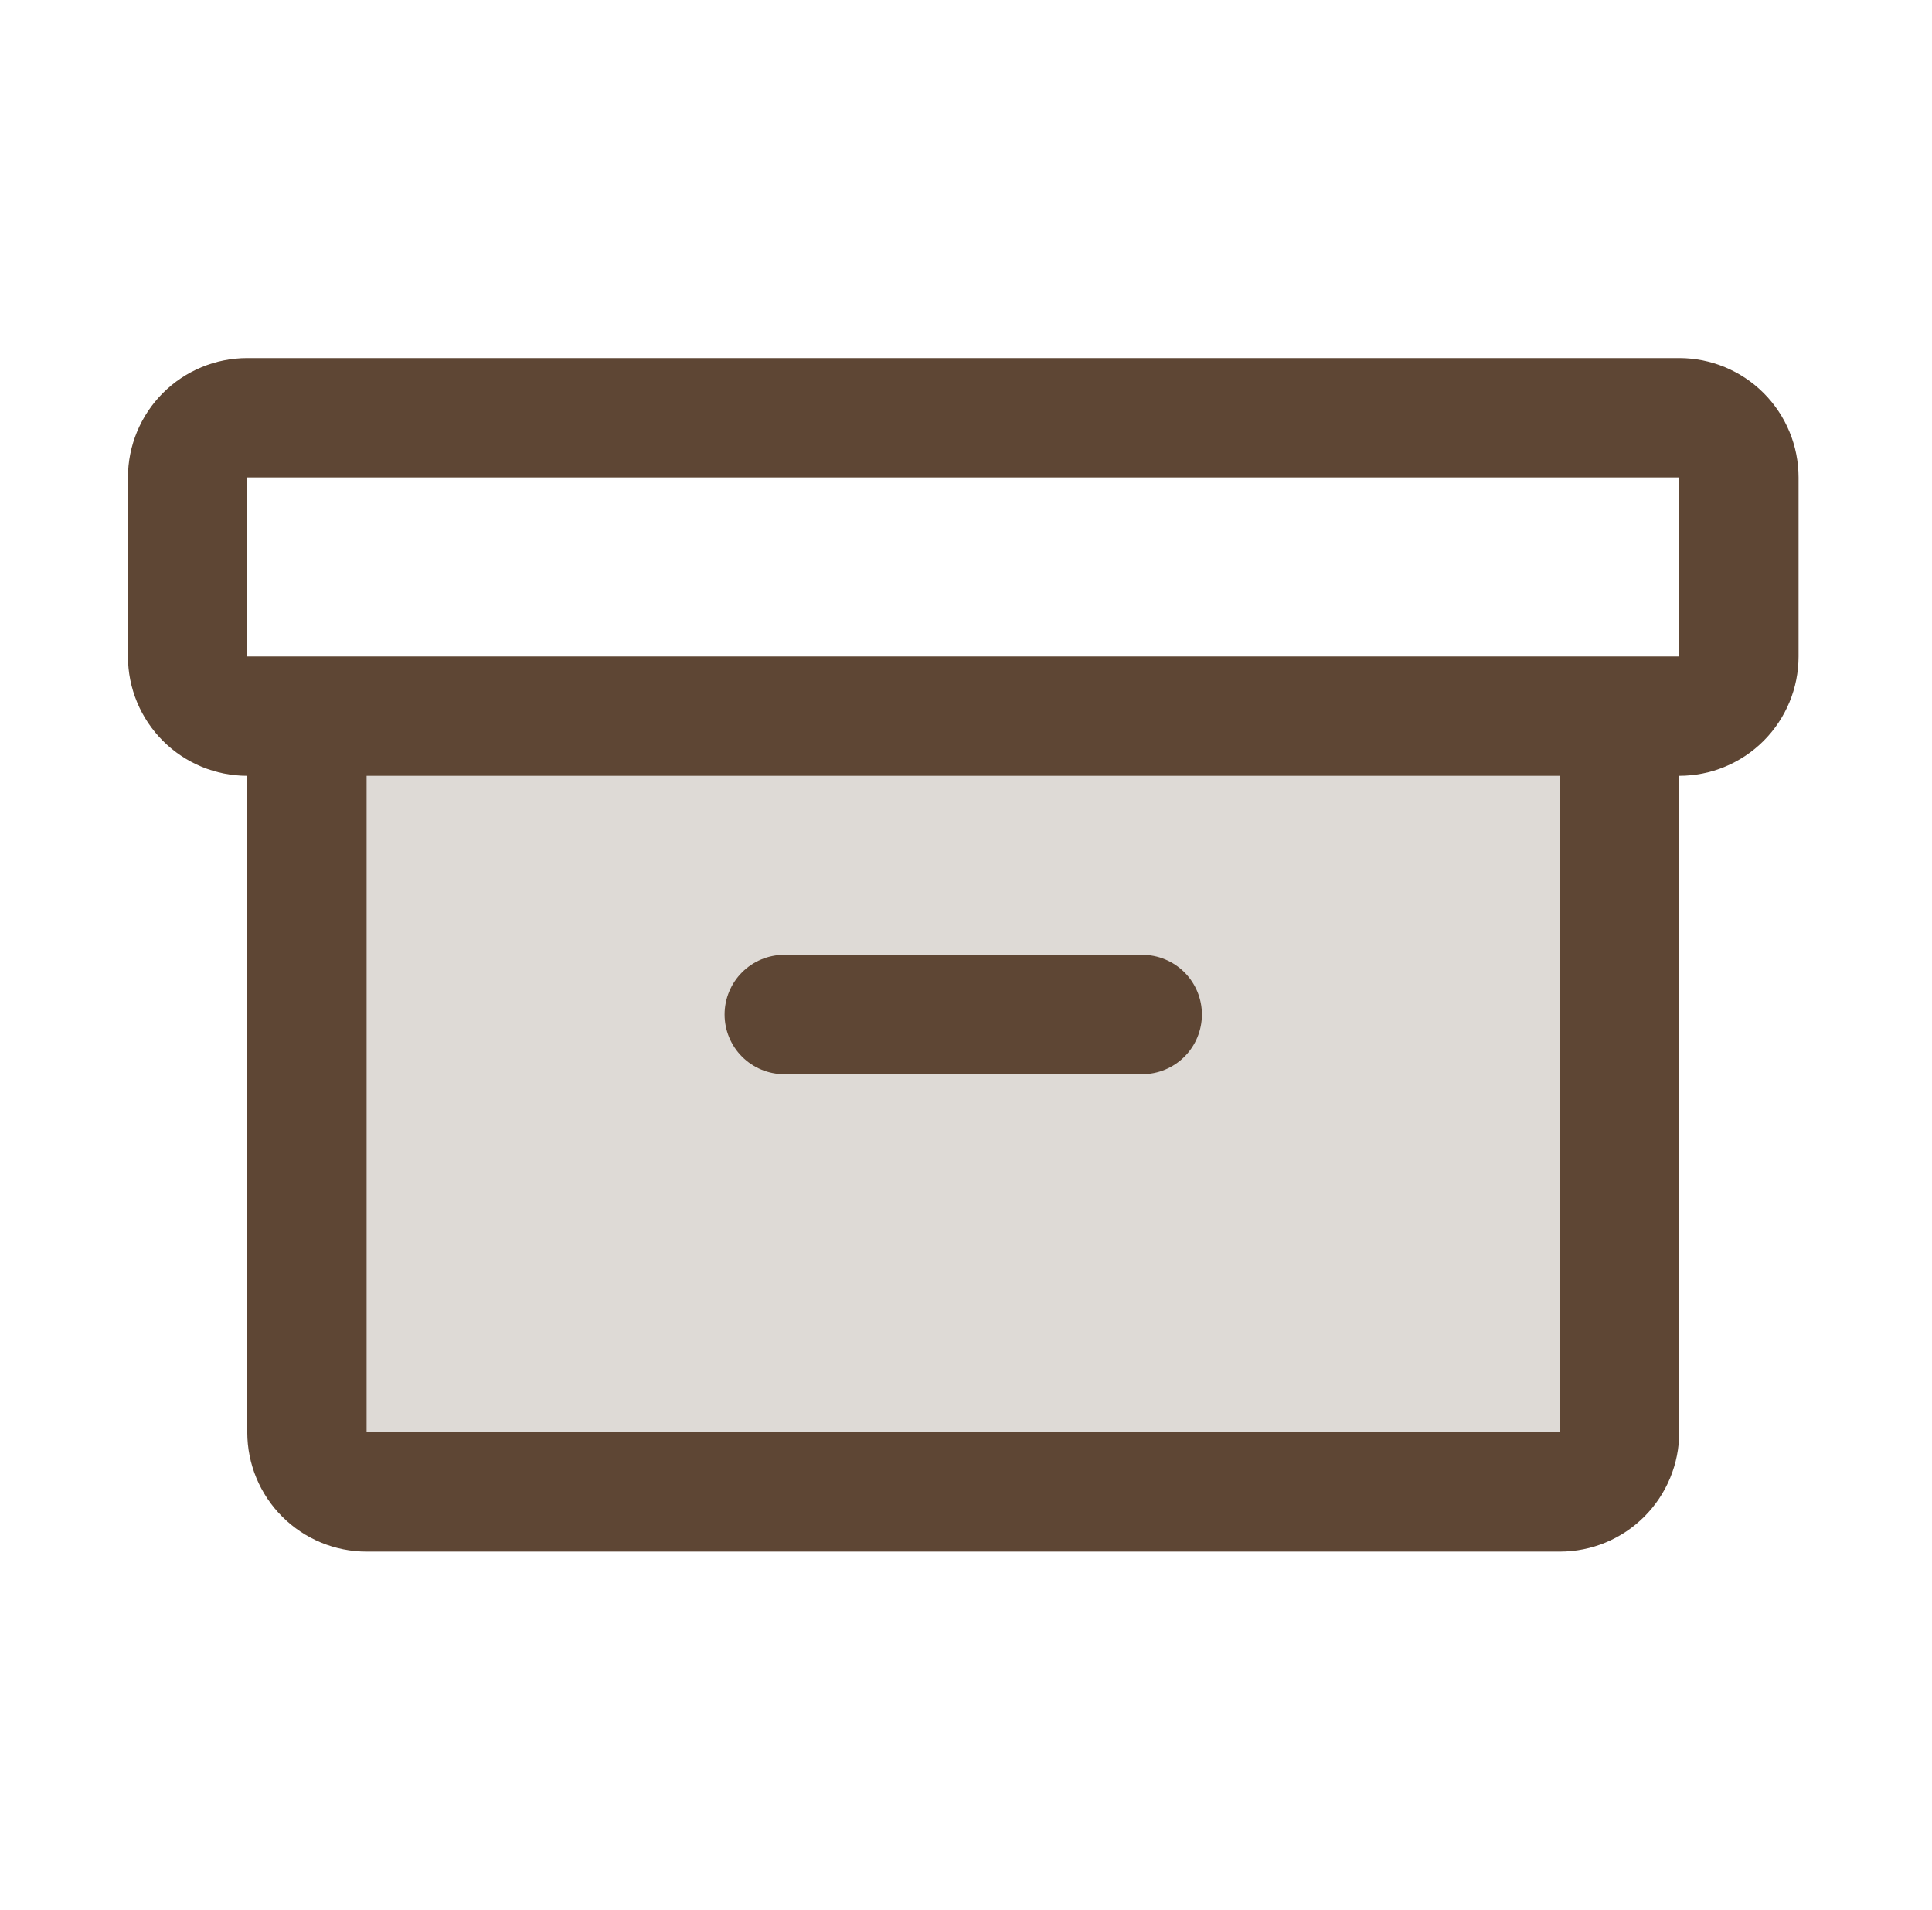
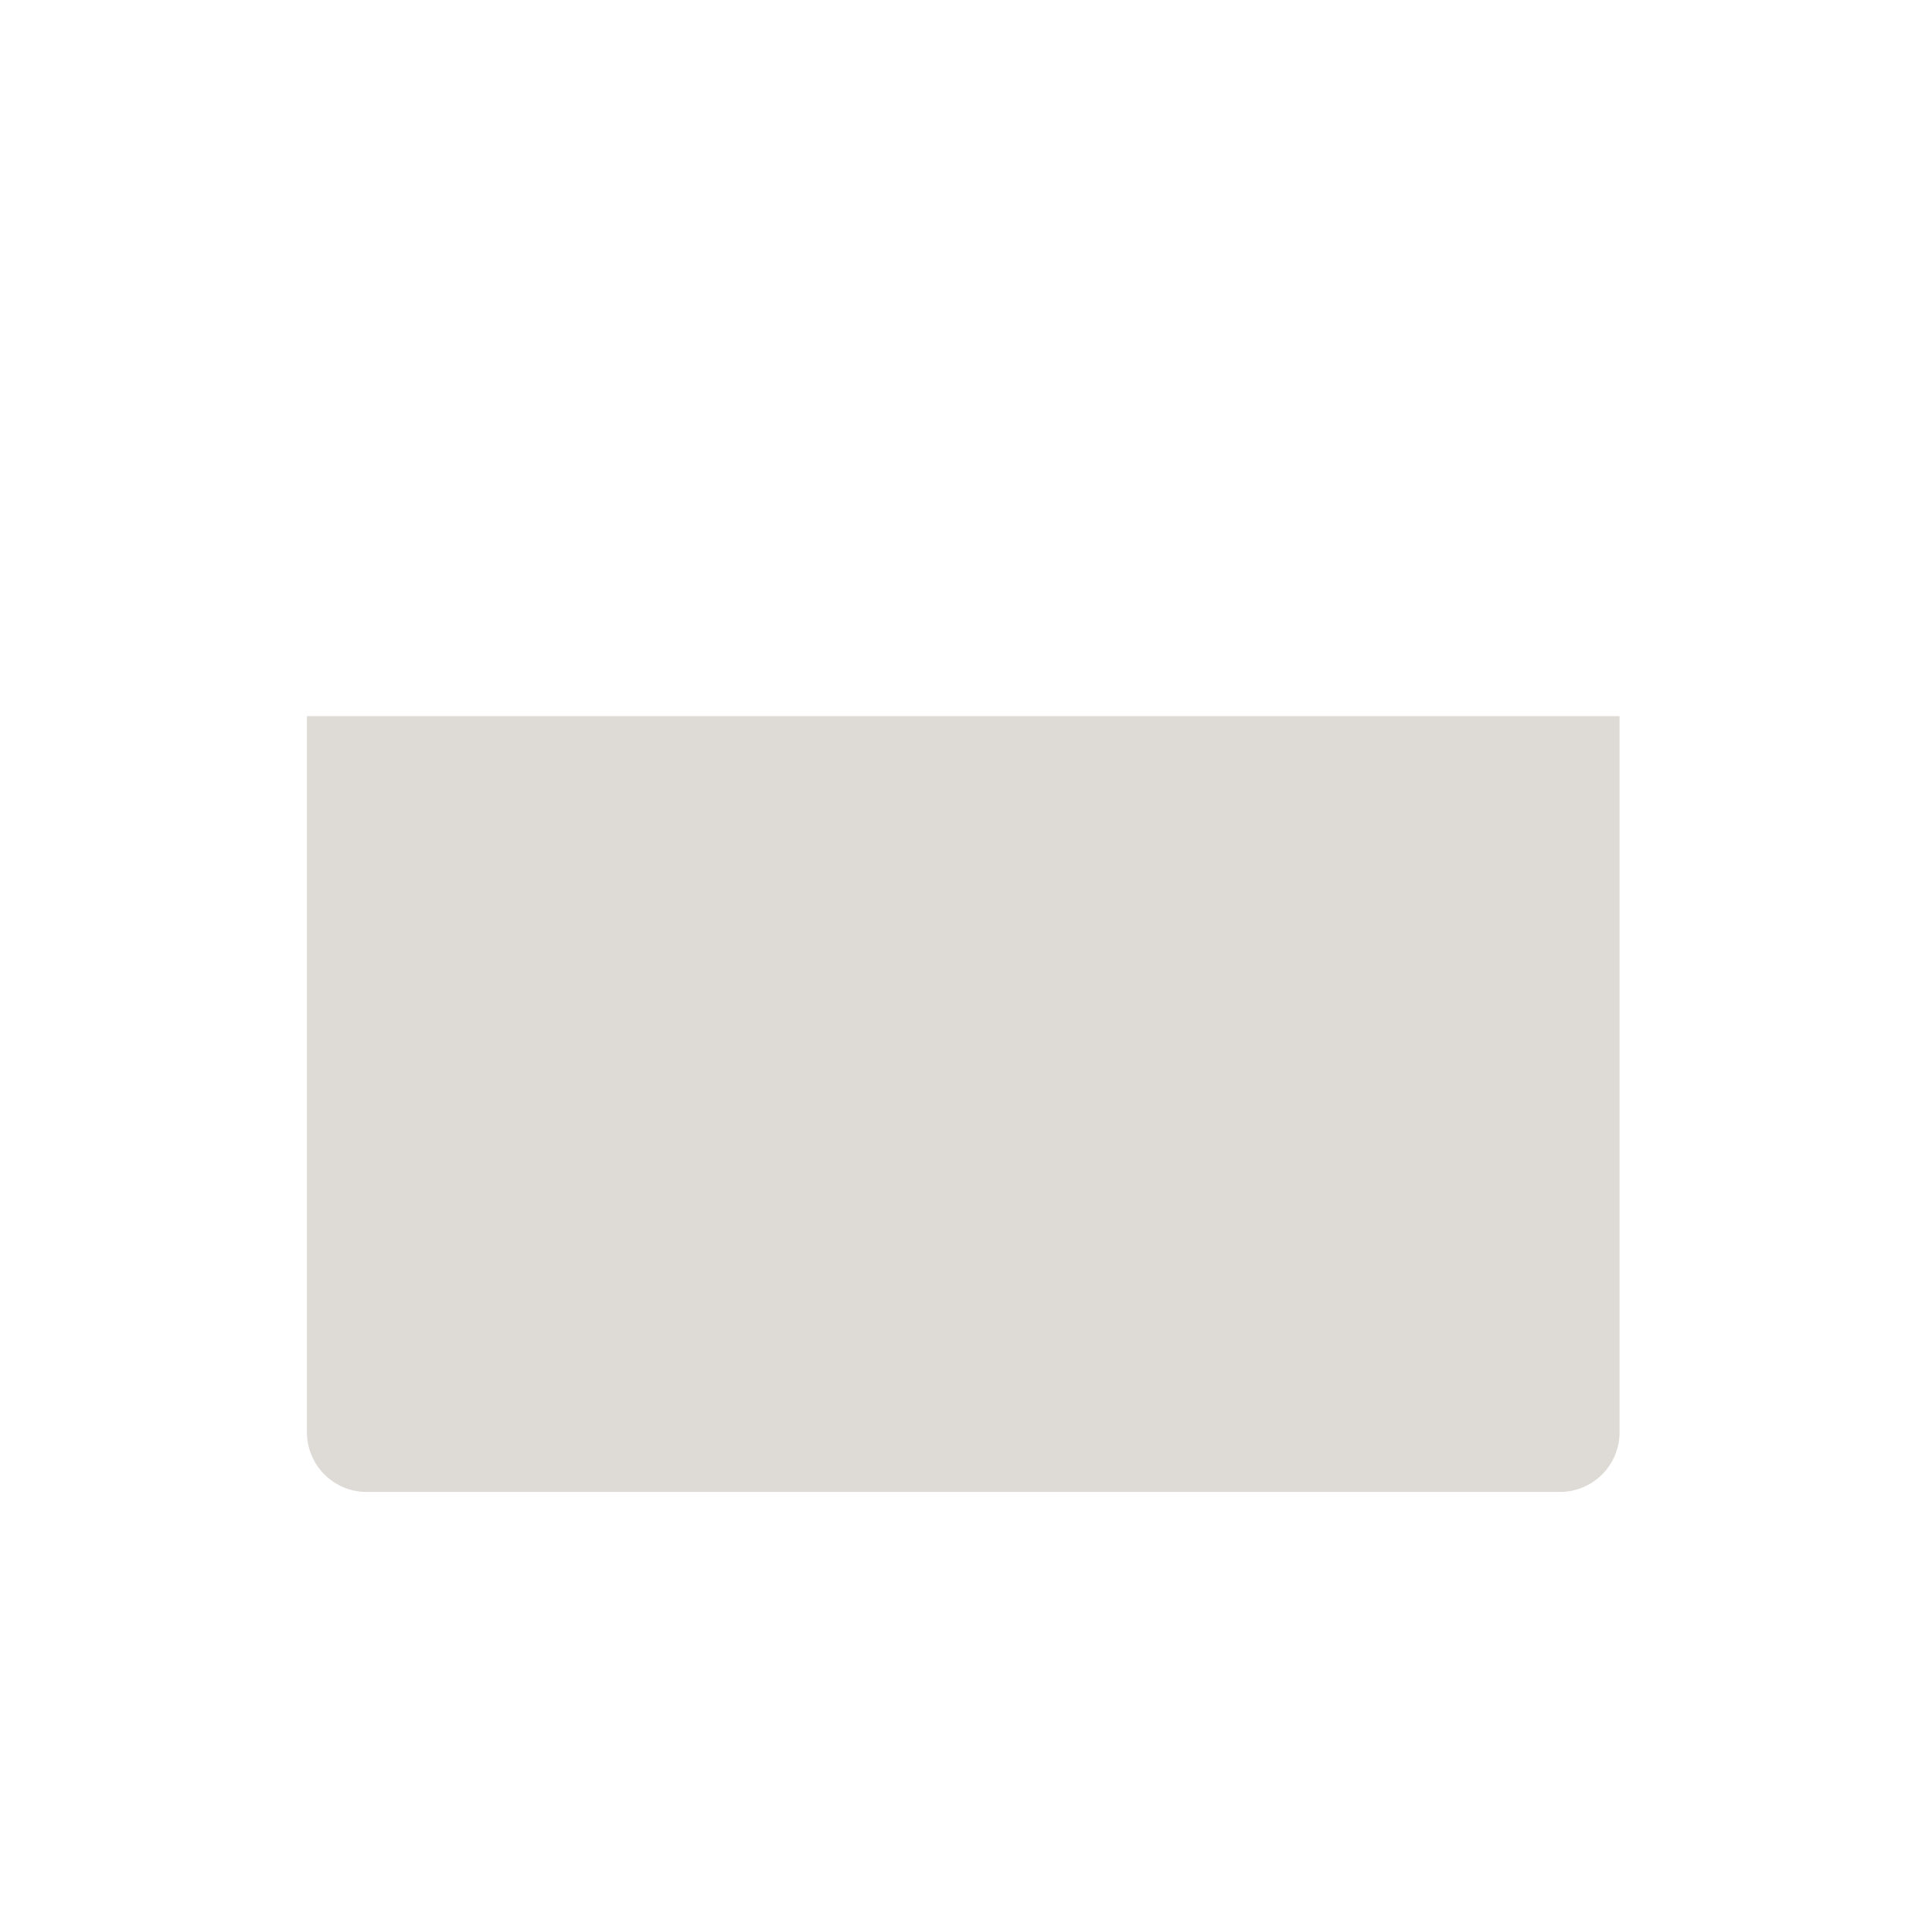
<svg xmlns="http://www.w3.org/2000/svg" width="85" height="84" viewBox="0 0 85 84" fill="none">
  <path opacity="0.2" d="M71.254 31.5V63C71.254 63.696 70.978 64.364 70.486 64.856C69.993 65.348 69.326 65.625 68.629 65.625H16.129C15.433 65.625 14.765 65.348 14.273 64.856C13.781 64.364 13.504 63.696 13.504 63V31.5H71.254Z" fill="#5E4634" />
-   <path d="M73.879 15.75H10.879C9.487 15.75 8.152 16.303 7.167 17.288C6.183 18.272 5.629 19.608 5.629 21V28.875C5.629 30.267 6.183 31.603 7.167 32.587C8.152 33.572 9.487 34.125 10.879 34.125V63C10.879 64.392 11.432 65.728 12.417 66.712C13.402 67.697 14.737 68.25 16.129 68.25H68.629C70.022 68.25 71.357 67.697 72.342 66.712C73.326 65.728 73.879 64.392 73.879 63V34.125C75.272 34.125 76.607 33.572 77.592 32.587C78.576 31.603 79.129 30.267 79.129 28.875V21C79.129 19.608 78.576 18.272 77.592 17.288C76.607 16.303 75.272 15.75 73.879 15.75ZM68.629 63H16.129V34.125H68.629V63ZM73.879 28.875H10.879V21H73.879V28.875ZM31.879 44.625C31.879 43.929 32.156 43.261 32.648 42.769C33.141 42.277 33.808 42 34.504 42H50.254C50.951 42 51.618 42.277 52.111 42.769C52.603 43.261 52.879 43.929 52.879 44.625C52.879 45.321 52.603 45.989 52.111 46.481C51.618 46.973 50.951 47.25 50.254 47.25H34.504C33.808 47.25 33.141 46.973 32.648 46.481C32.156 45.989 31.879 45.321 31.879 44.625Z" fill="#5E4634" />
</svg>